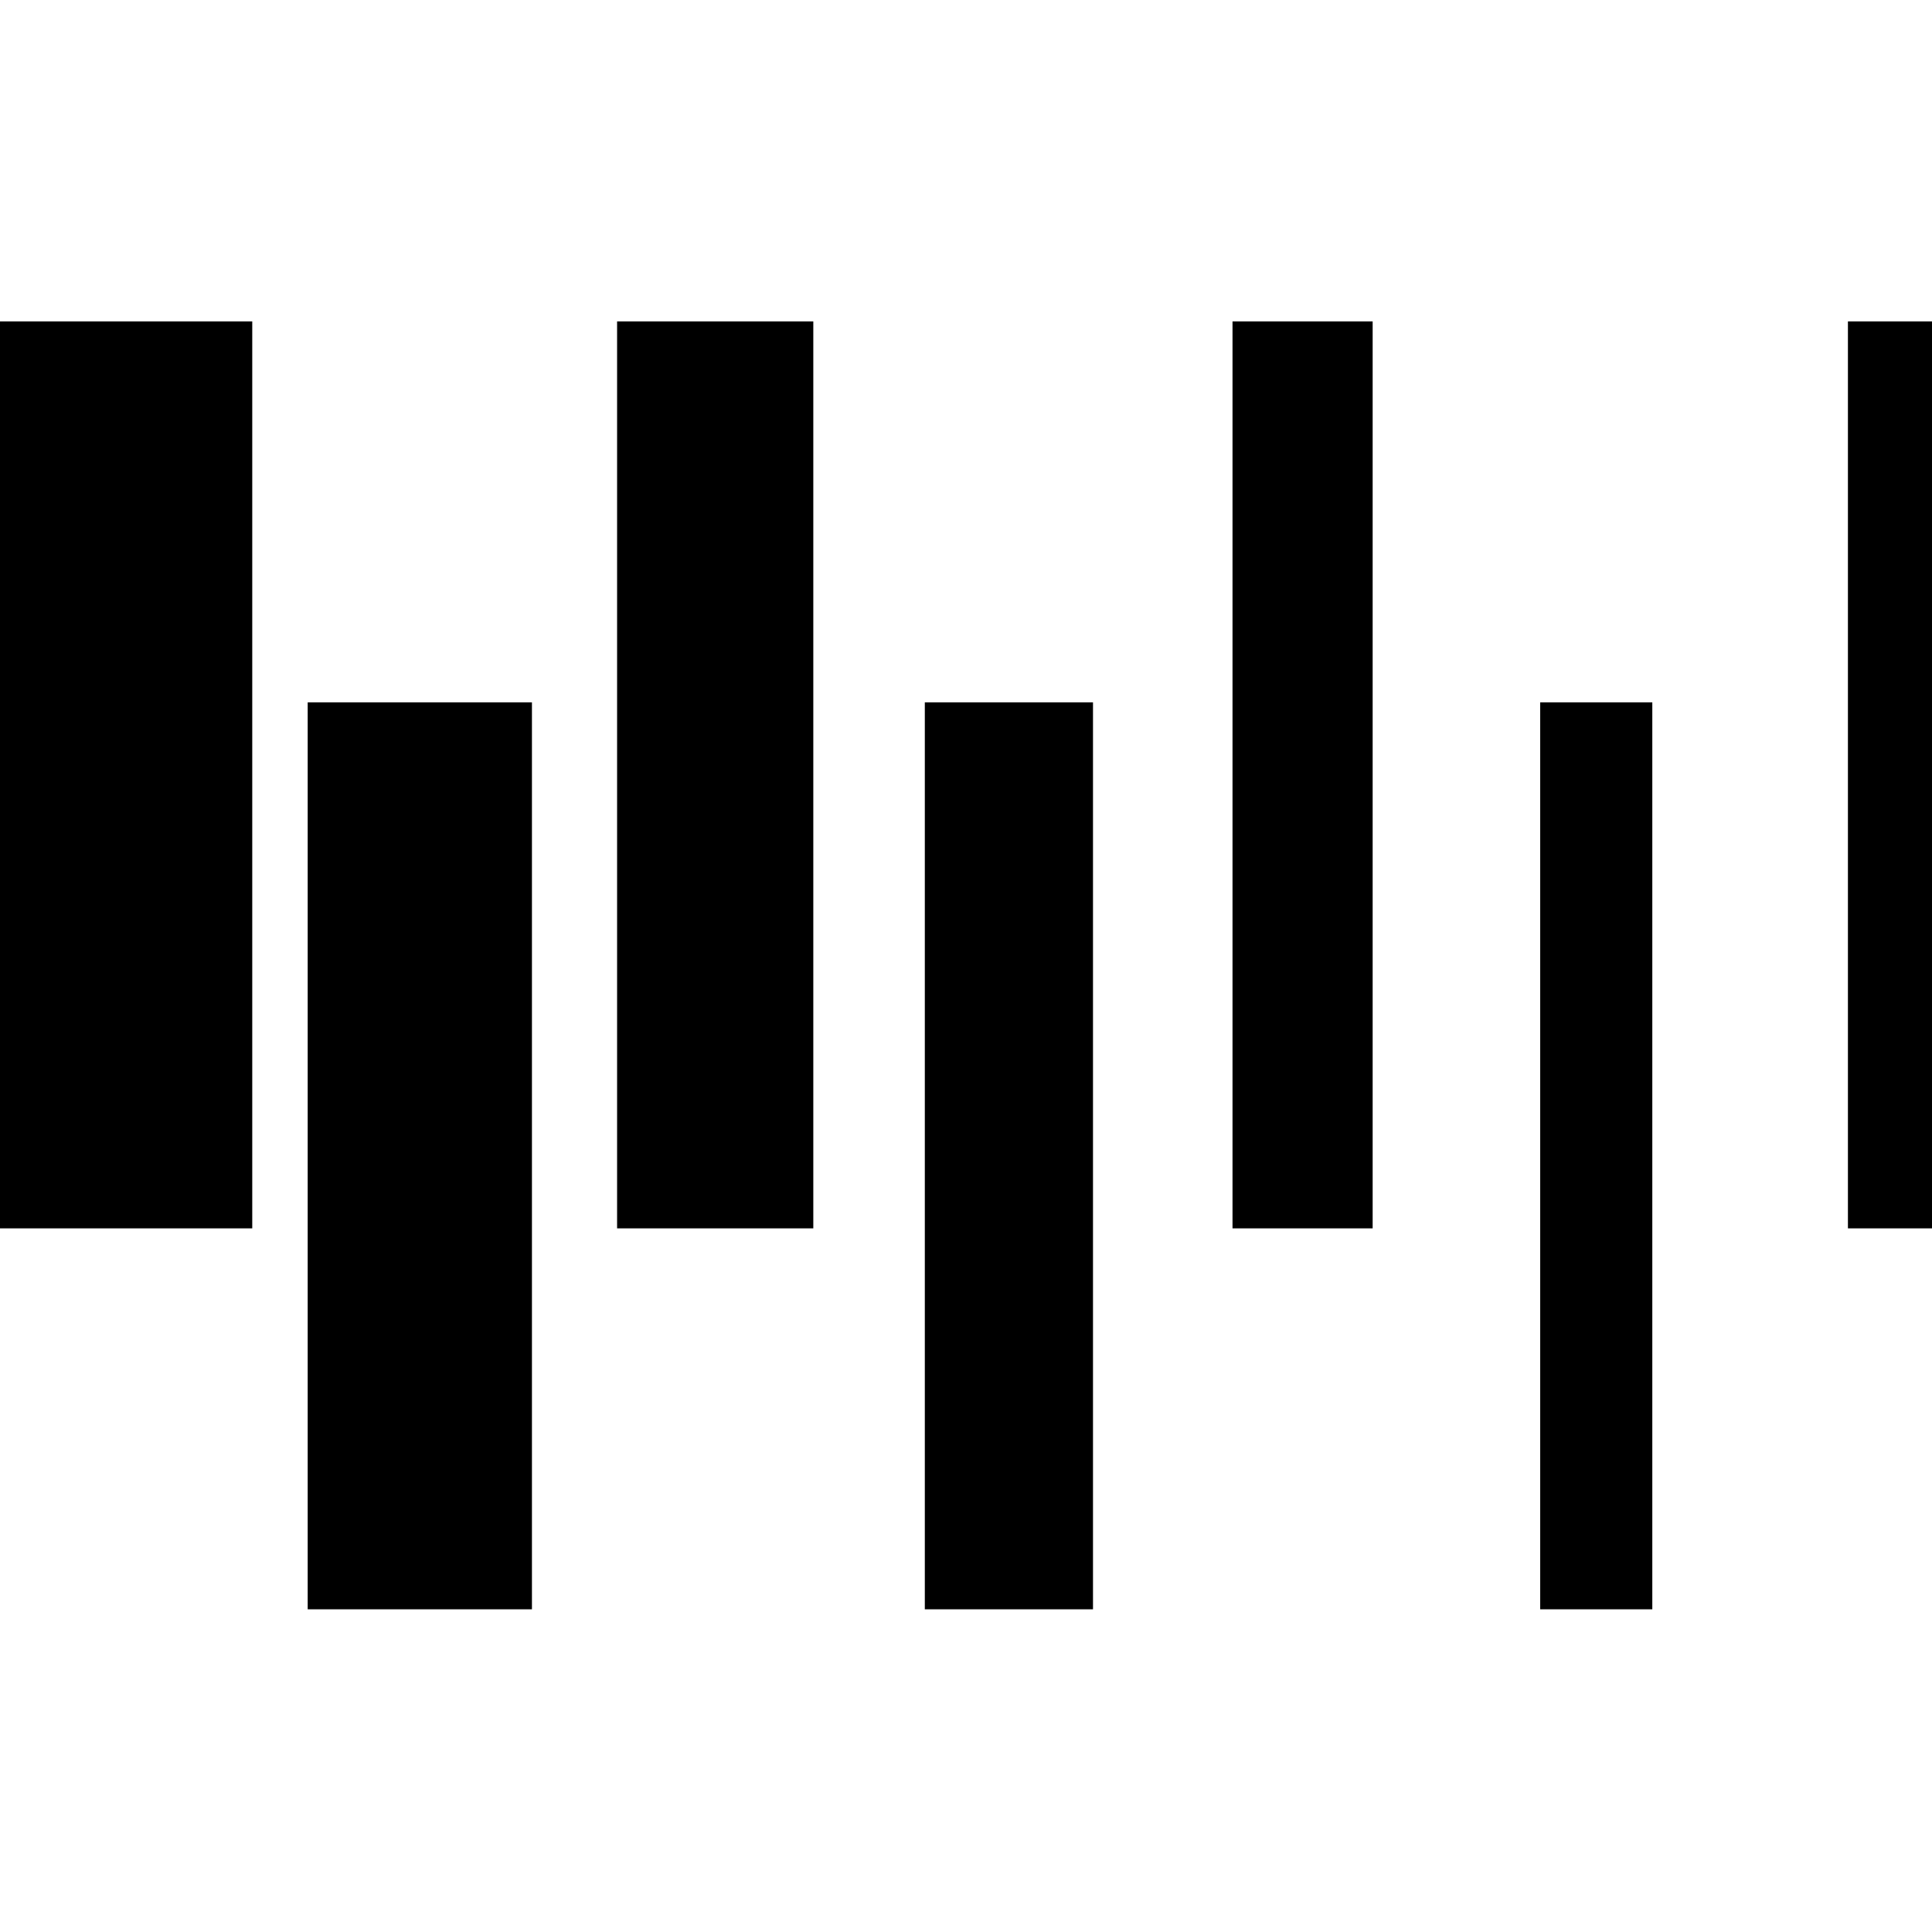
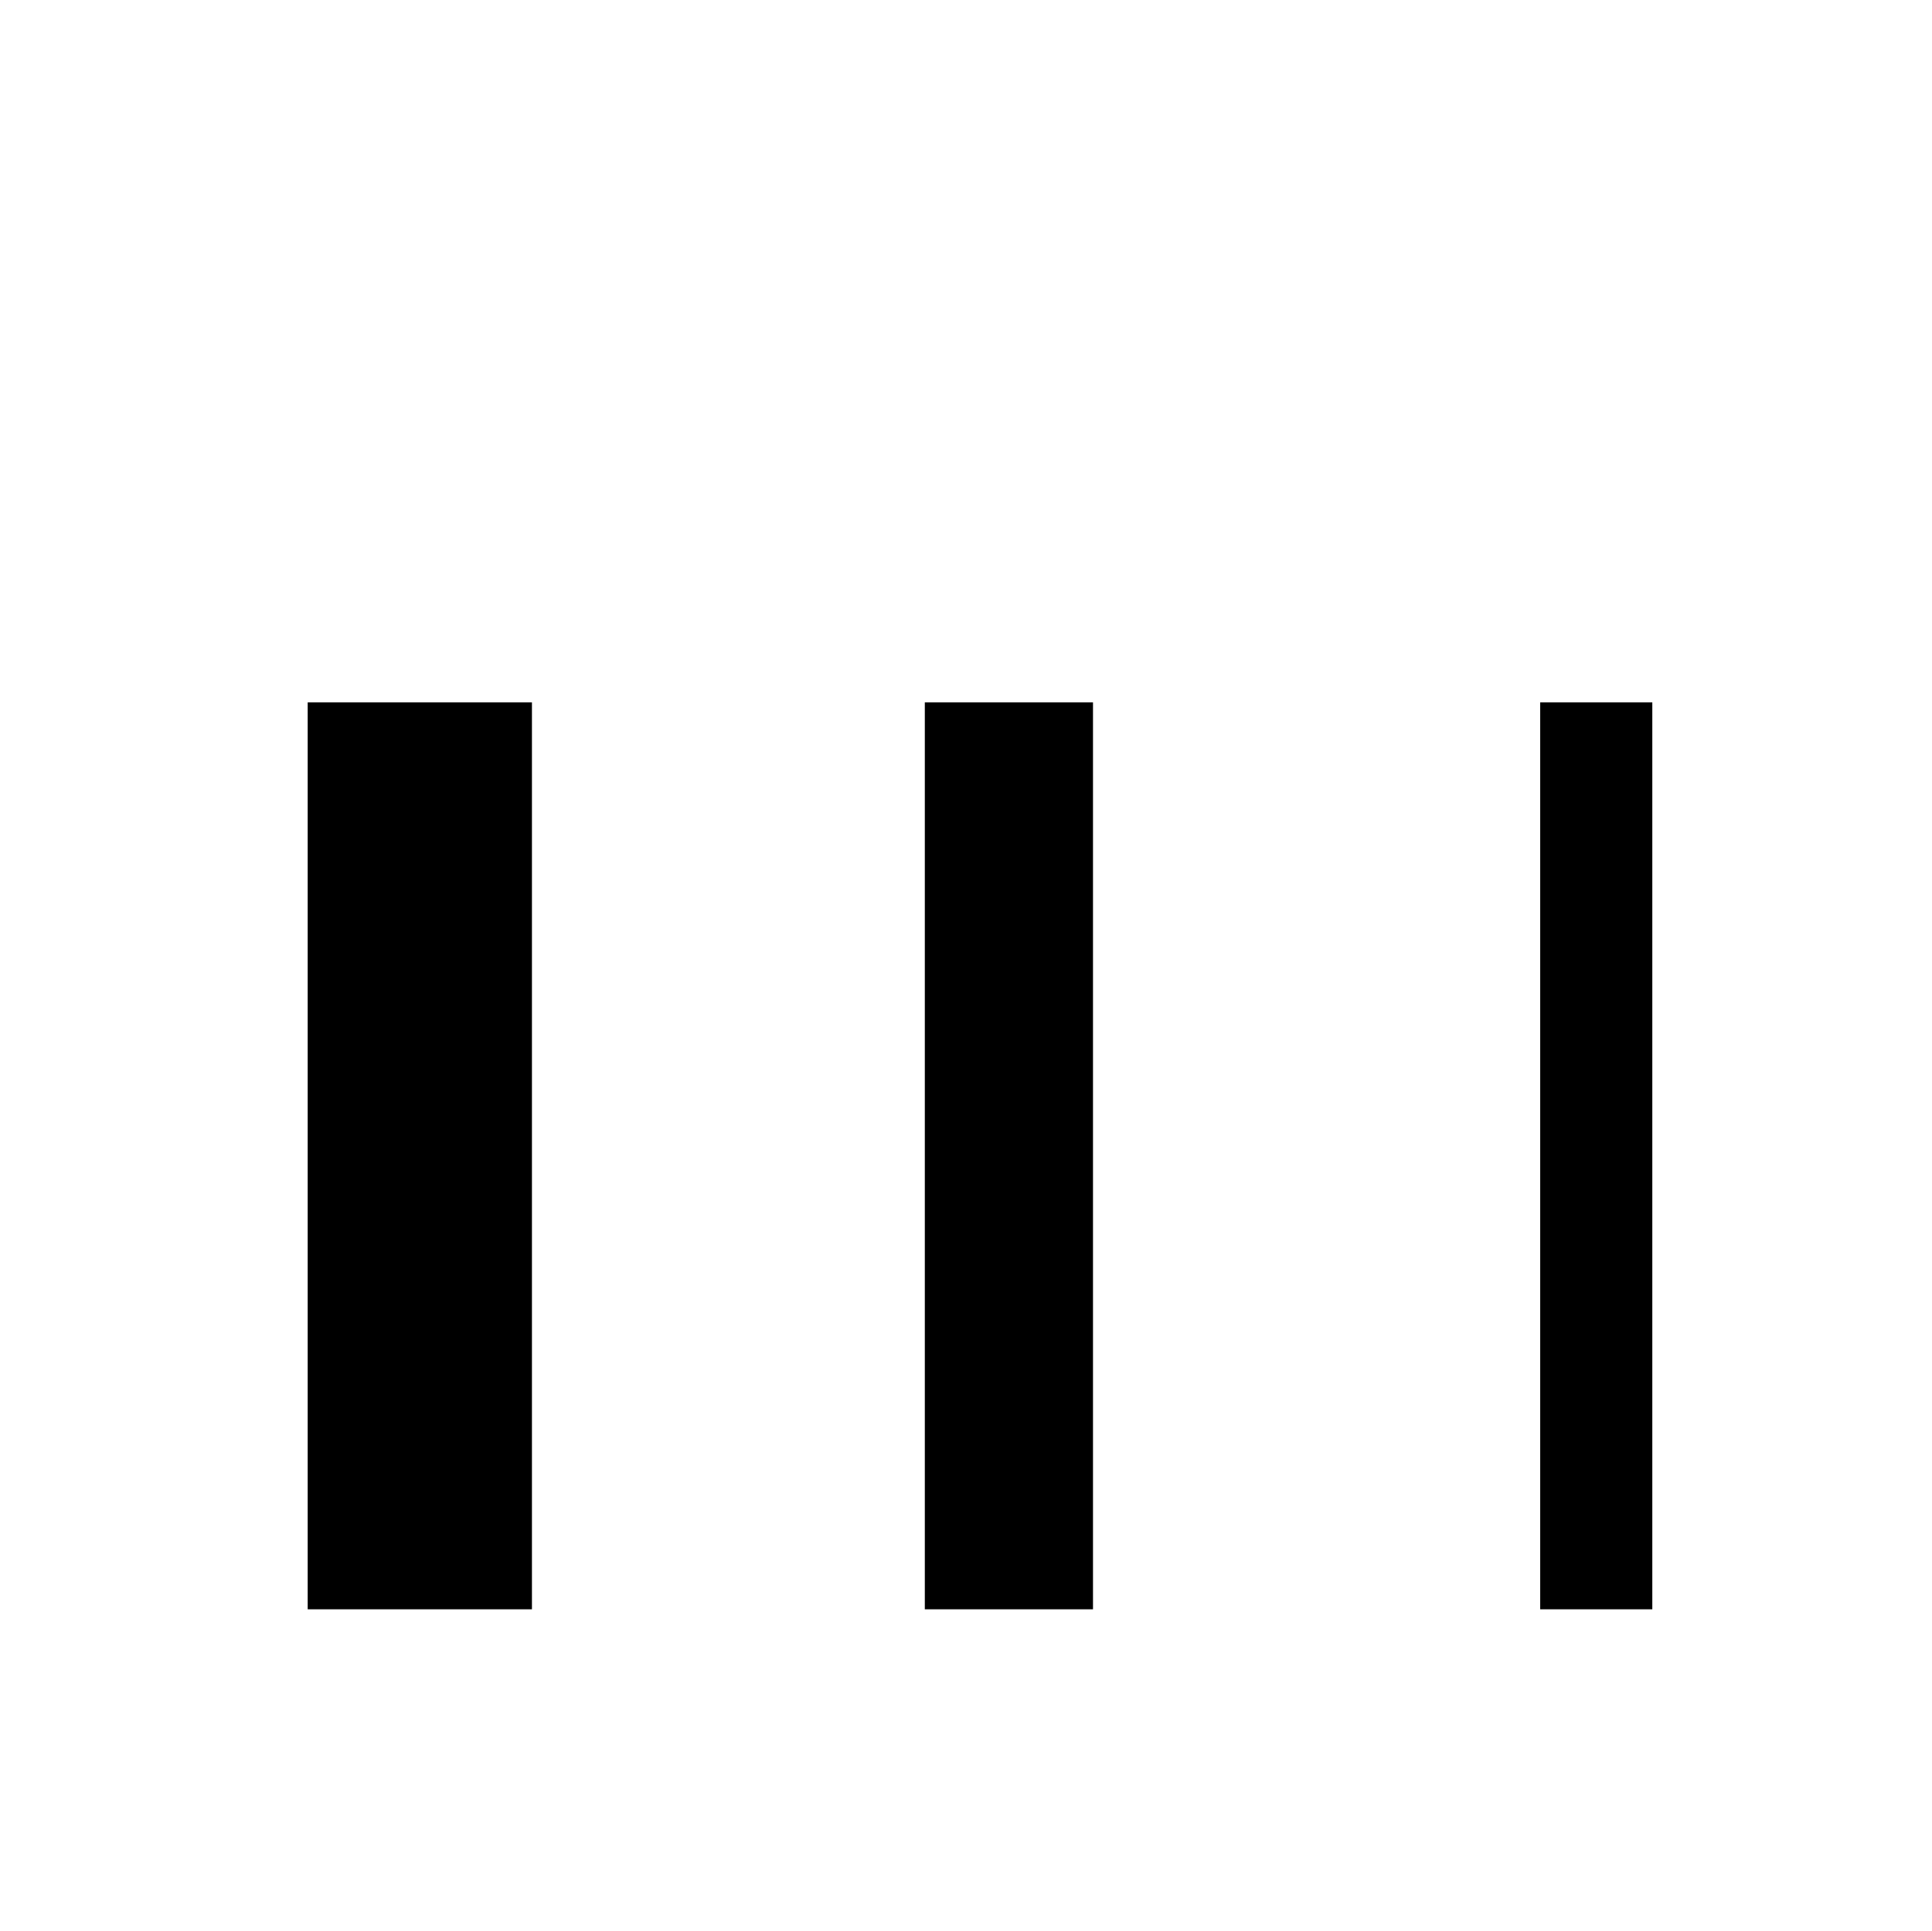
<svg xmlns="http://www.w3.org/2000/svg" width="52.028" height="52" viewBox="0 0 52.028 52">
  <g id="icon_mono_03" transform="translate(865.832 1587.601)">
    <rect id="長方形_42" data-name="長方形 42" width="52" height="52" transform="translate(-865.818 -1587.601)" fill="none" />
    <g id="グループ_39" data-name="グループ 39">
      <g id="グループ_38" data-name="グループ 38">
-         <rect id="長方形_43" data-name="長方形 43" width="6.793" height="24.426" transform="translate(-865.832 -1578.944)" />
        <rect id="長方形_44" data-name="長方形 44" width="6.039" height="24.426" transform="translate(-857.546 -1568.684)" />
-         <rect id="長方形_45" data-name="長方形 45" width="5.284" height="24.426" transform="translate(-849.214 -1578.944)" />
        <rect id="長方形_46" data-name="長方形 46" width="4.529" height="24.426" transform="translate(-840.927 -1568.684)" />
-         <rect id="長方形_47" data-name="長方形 47" width="3.774" height="24.426" transform="translate(-832.641 -1578.944)" />
        <rect id="長方形_48" data-name="長方形 48" width="3.019" height="24.426" transform="translate(-824.355 -1568.684)" />
-         <rect id="長方形_49" data-name="長方形 49" width="2.264" height="24.426" transform="translate(-816.068 -1578.944)" />
      </g>
    </g>
  </g>
</svg>